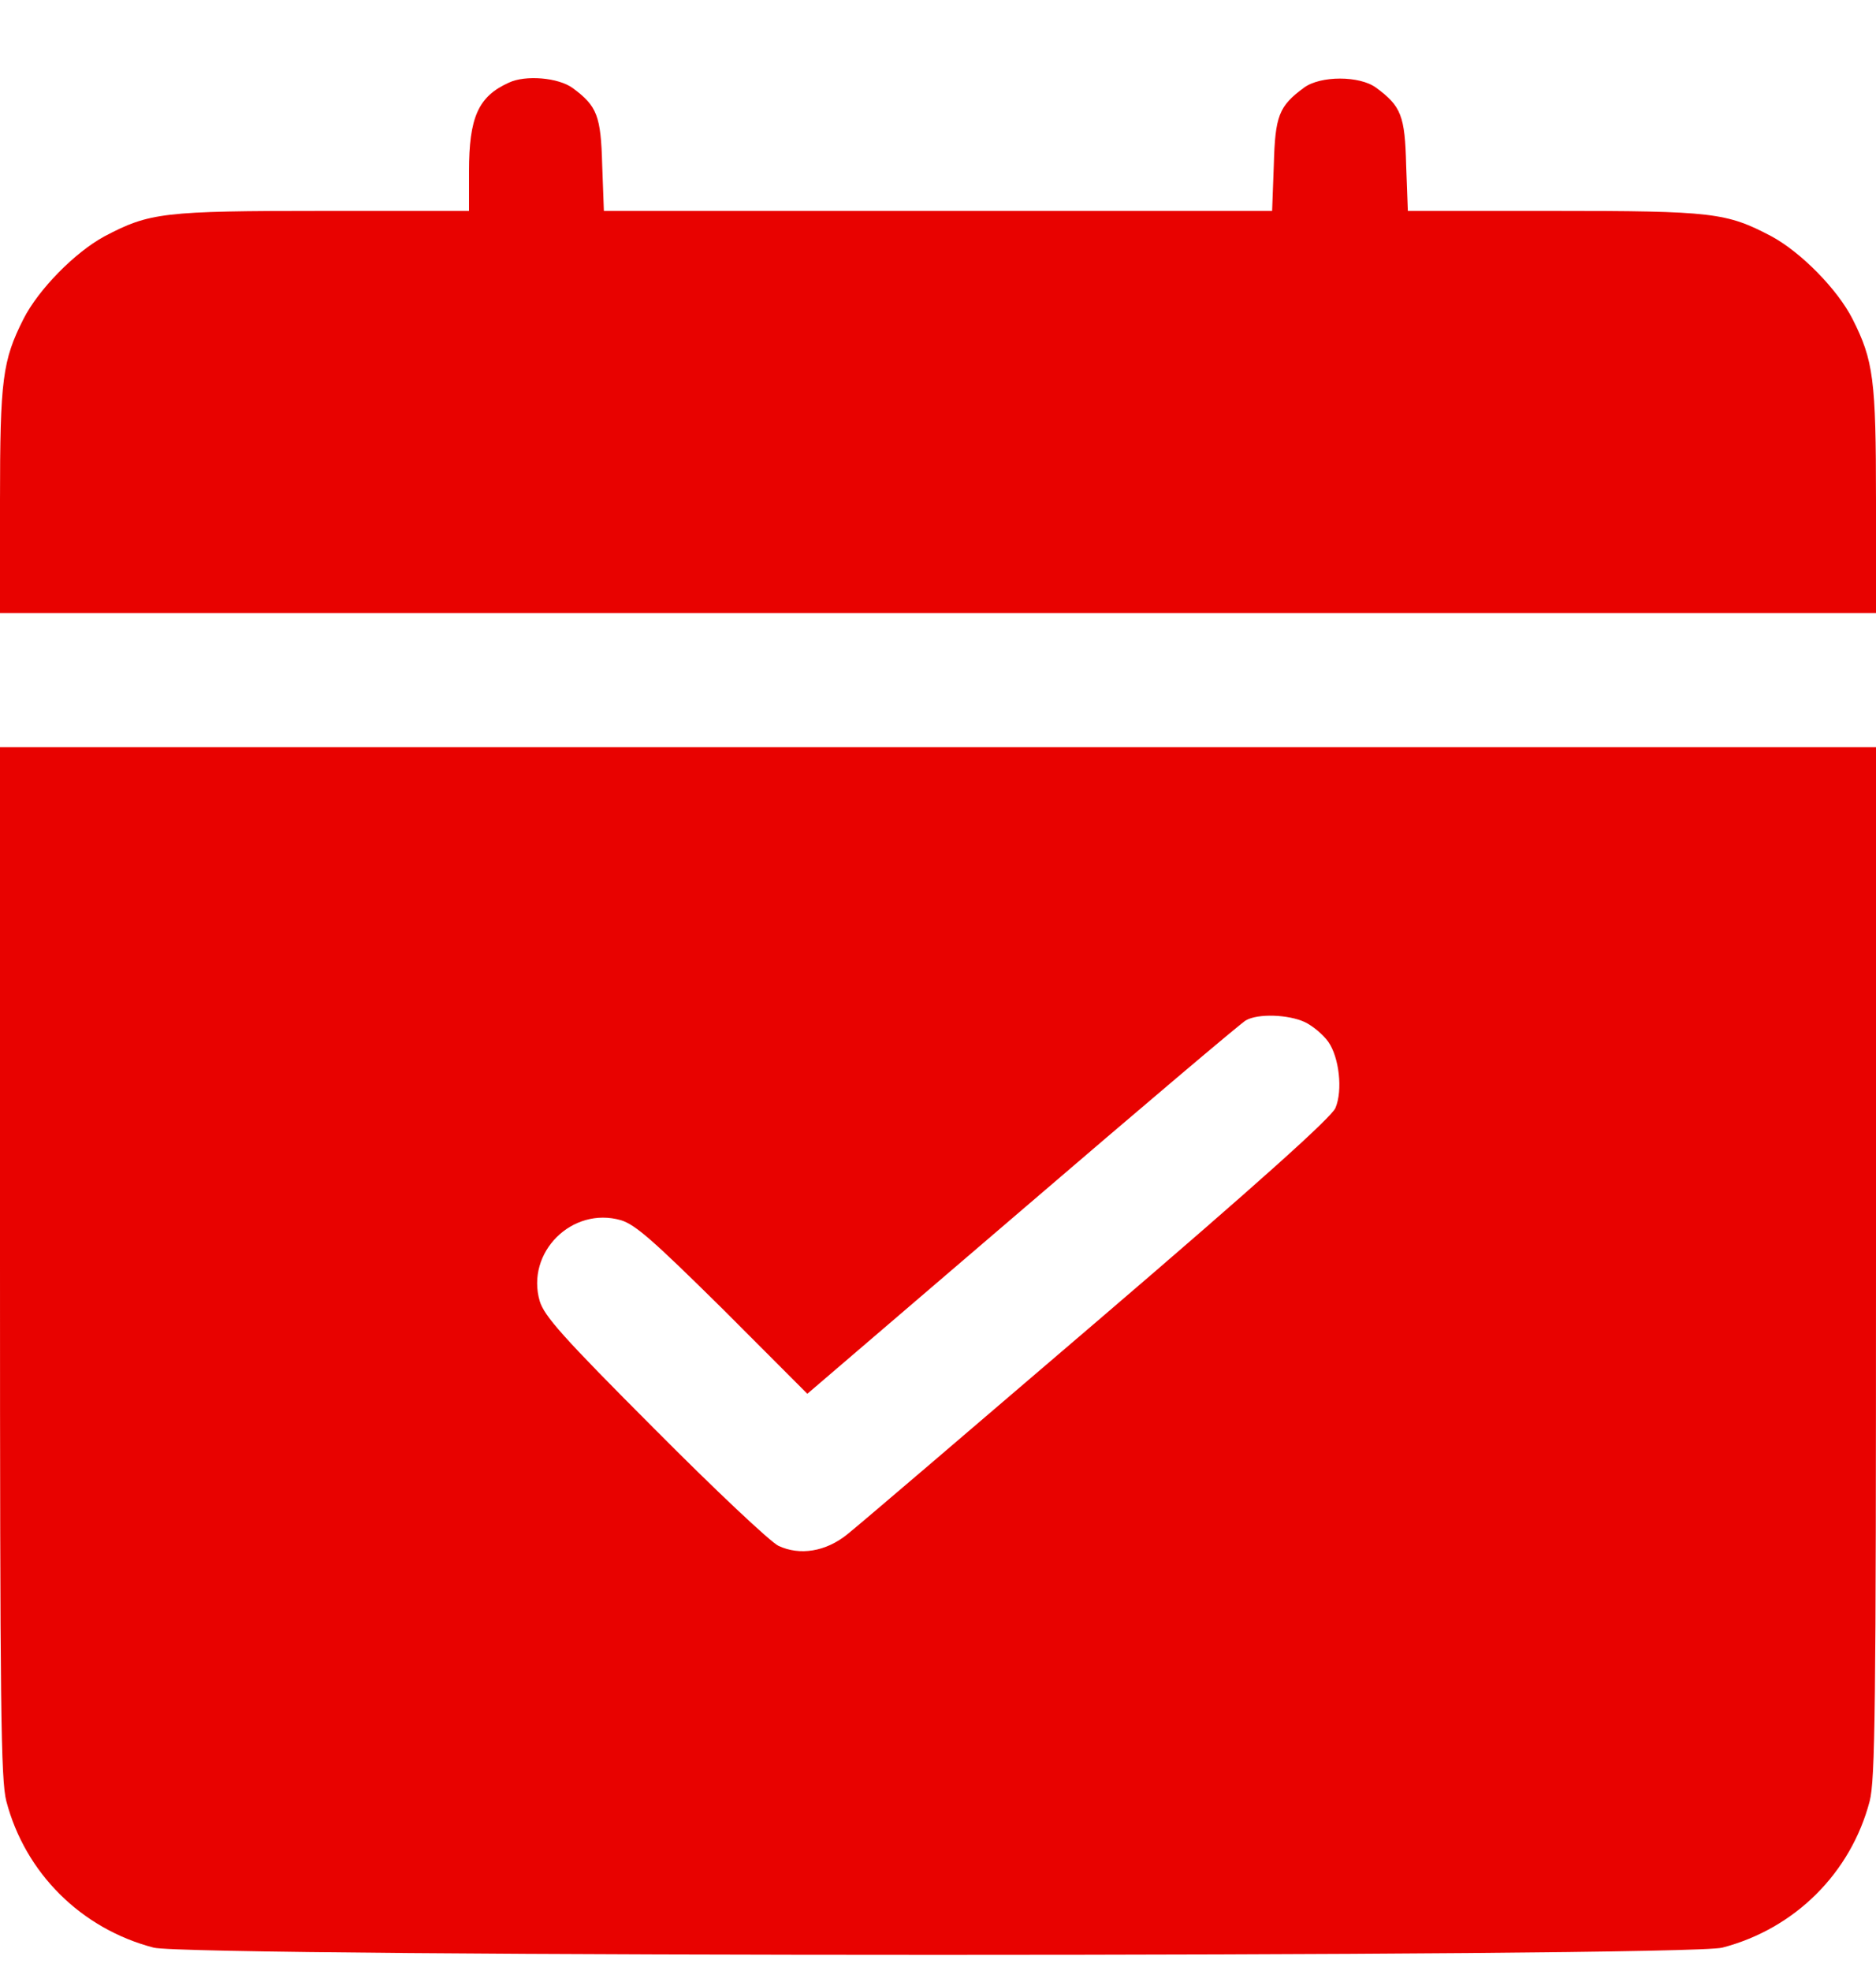
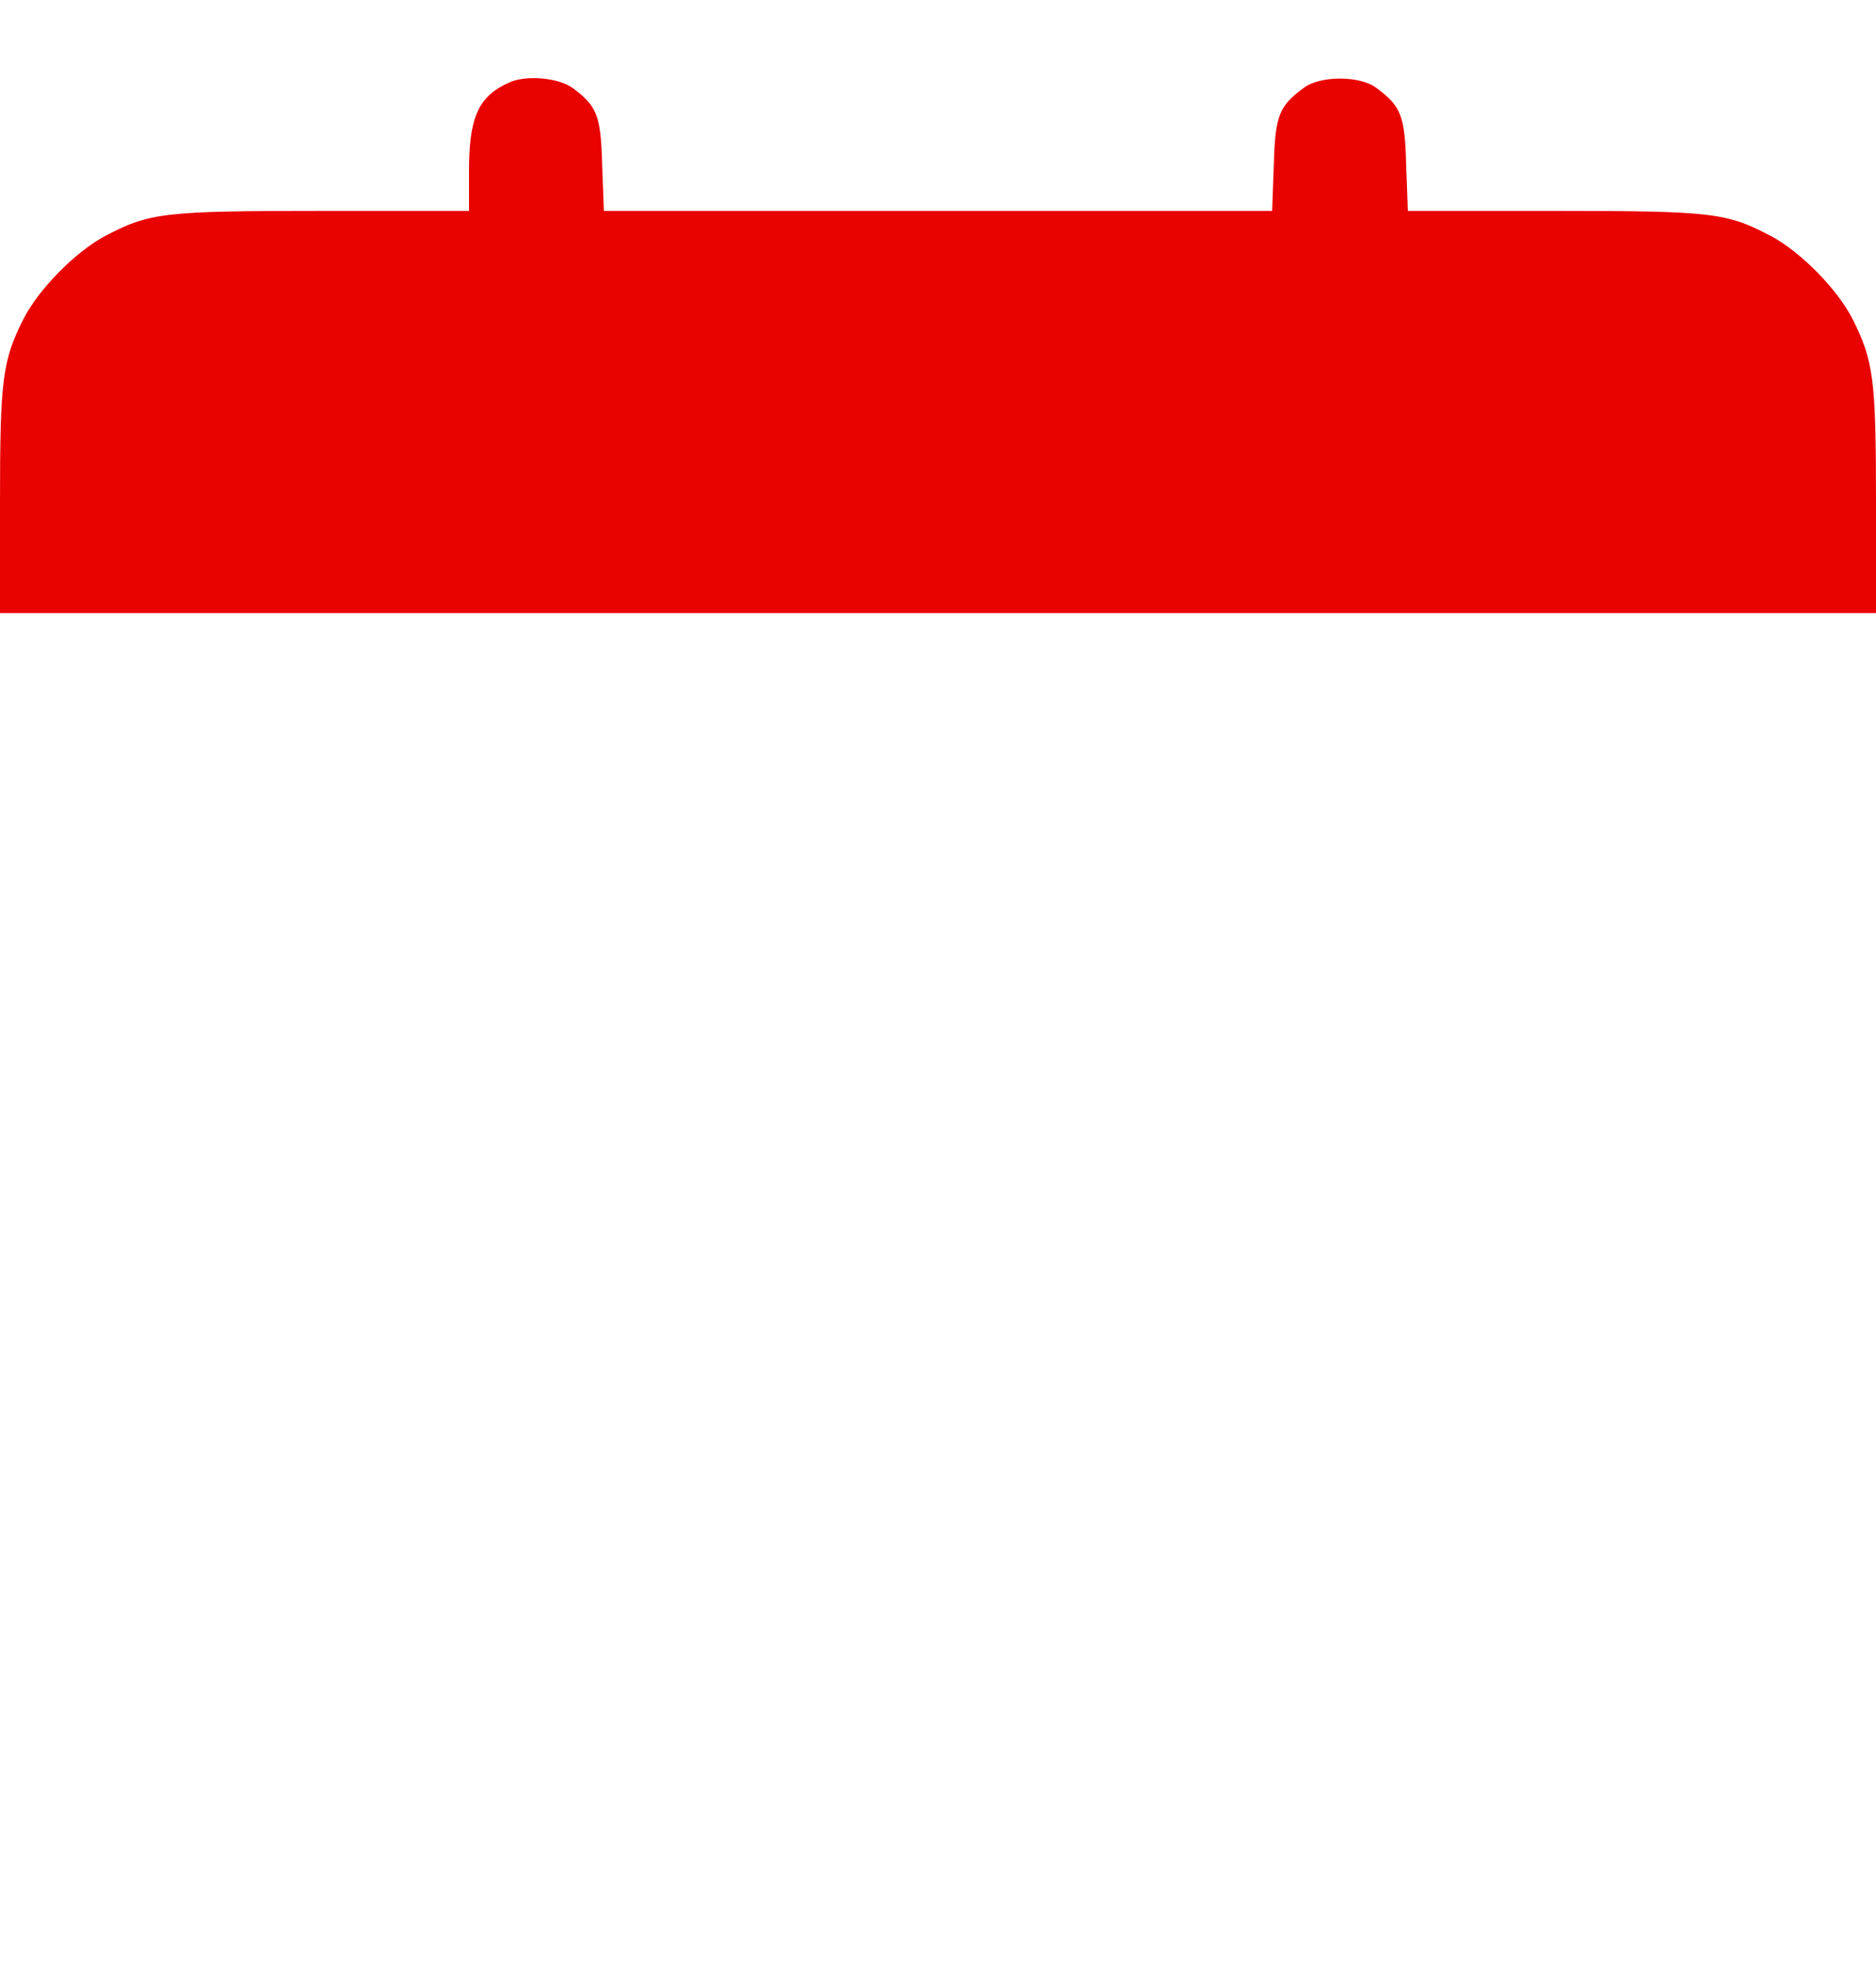
<svg xmlns="http://www.w3.org/2000/svg" width="20" height="21" viewBox="0 0 20 21" fill="none">
-   <path d="M5.424 0.881C5.098 1.028 5 1.251 5 1.827V2.247H3.446C1.737 2.247 1.594 2.265 1.112 2.519C0.799 2.689 0.411 3.082 0.25 3.399C0.027 3.841 0 4.041 0 5.336V6.532H10H20V5.336C20 4.041 19.973 3.841 19.75 3.399C19.589 3.082 19.201 2.689 18.888 2.519C18.406 2.265 18.263 2.247 16.558 2.247H15.009L14.991 1.76C14.978 1.233 14.938 1.131 14.67 0.934C14.495 0.805 14.076 0.805 13.902 0.934C13.634 1.131 13.594 1.233 13.58 1.76L13.562 2.247H10H6.438L6.42 1.76C6.406 1.233 6.366 1.131 6.107 0.939C5.955 0.827 5.603 0.796 5.424 0.881Z" fill="#E80200" />
-   <path d="M0 13.443C0 18.22 0.009 18.957 0.067 19.189C0.268 19.957 0.866 20.55 1.638 20.751C2.022 20.854 17.978 20.854 18.362 20.751C19.134 20.55 19.732 19.957 19.933 19.189C19.991 18.957 20 18.22 20 13.443V7.961H10H0V13.443ZM13.911 10.89C13.995 10.93 14.107 11.024 14.161 11.1C14.277 11.265 14.317 11.617 14.237 11.805C14.196 11.903 13.433 12.591 11.701 14.073C10.335 15.242 9.134 16.269 9.031 16.349C8.804 16.532 8.527 16.577 8.299 16.47C8.214 16.43 7.621 15.872 6.978 15.225C5.996 14.242 5.804 14.024 5.754 13.863C5.603 13.345 6.098 12.85 6.621 13.001C6.777 13.05 6.964 13.216 7.71 13.952L8.607 14.85L10.902 12.885C12.161 11.805 13.232 10.899 13.281 10.872C13.411 10.796 13.737 10.809 13.911 10.89Z" fill="#E80200" />
+   <path d="M5.424 0.881C5.098 1.028 5 1.251 5 1.827V2.247H3.446C1.737 2.247 1.594 2.265 1.112 2.519C0.799 2.689 0.411 3.082 0.25 3.399C0.027 3.841 0 4.041 0 5.336V6.532H20V5.336C20 4.041 19.973 3.841 19.75 3.399C19.589 3.082 19.201 2.689 18.888 2.519C18.406 2.265 18.263 2.247 16.558 2.247H15.009L14.991 1.76C14.978 1.233 14.938 1.131 14.67 0.934C14.495 0.805 14.076 0.805 13.902 0.934C13.634 1.131 13.594 1.233 13.58 1.76L13.562 2.247H10H6.438L6.42 1.76C6.406 1.233 6.366 1.131 6.107 0.939C5.955 0.827 5.603 0.796 5.424 0.881Z" fill="#E80200" />
</svg>